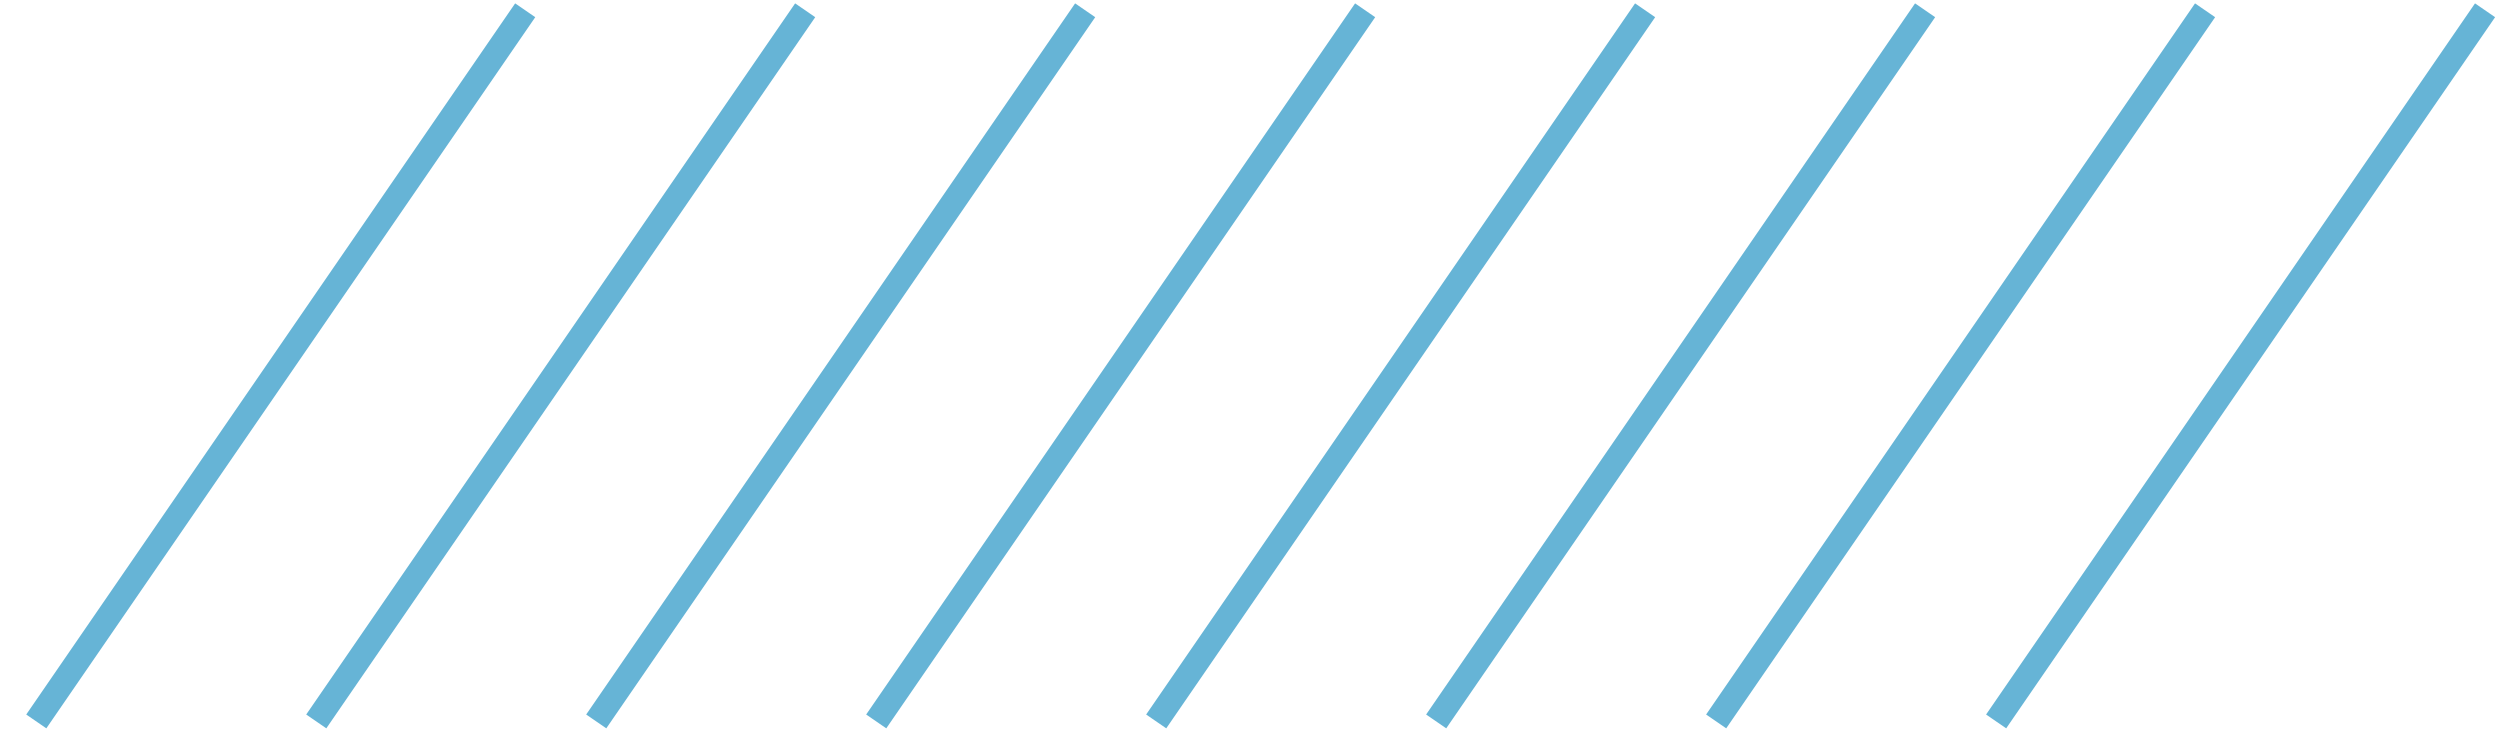
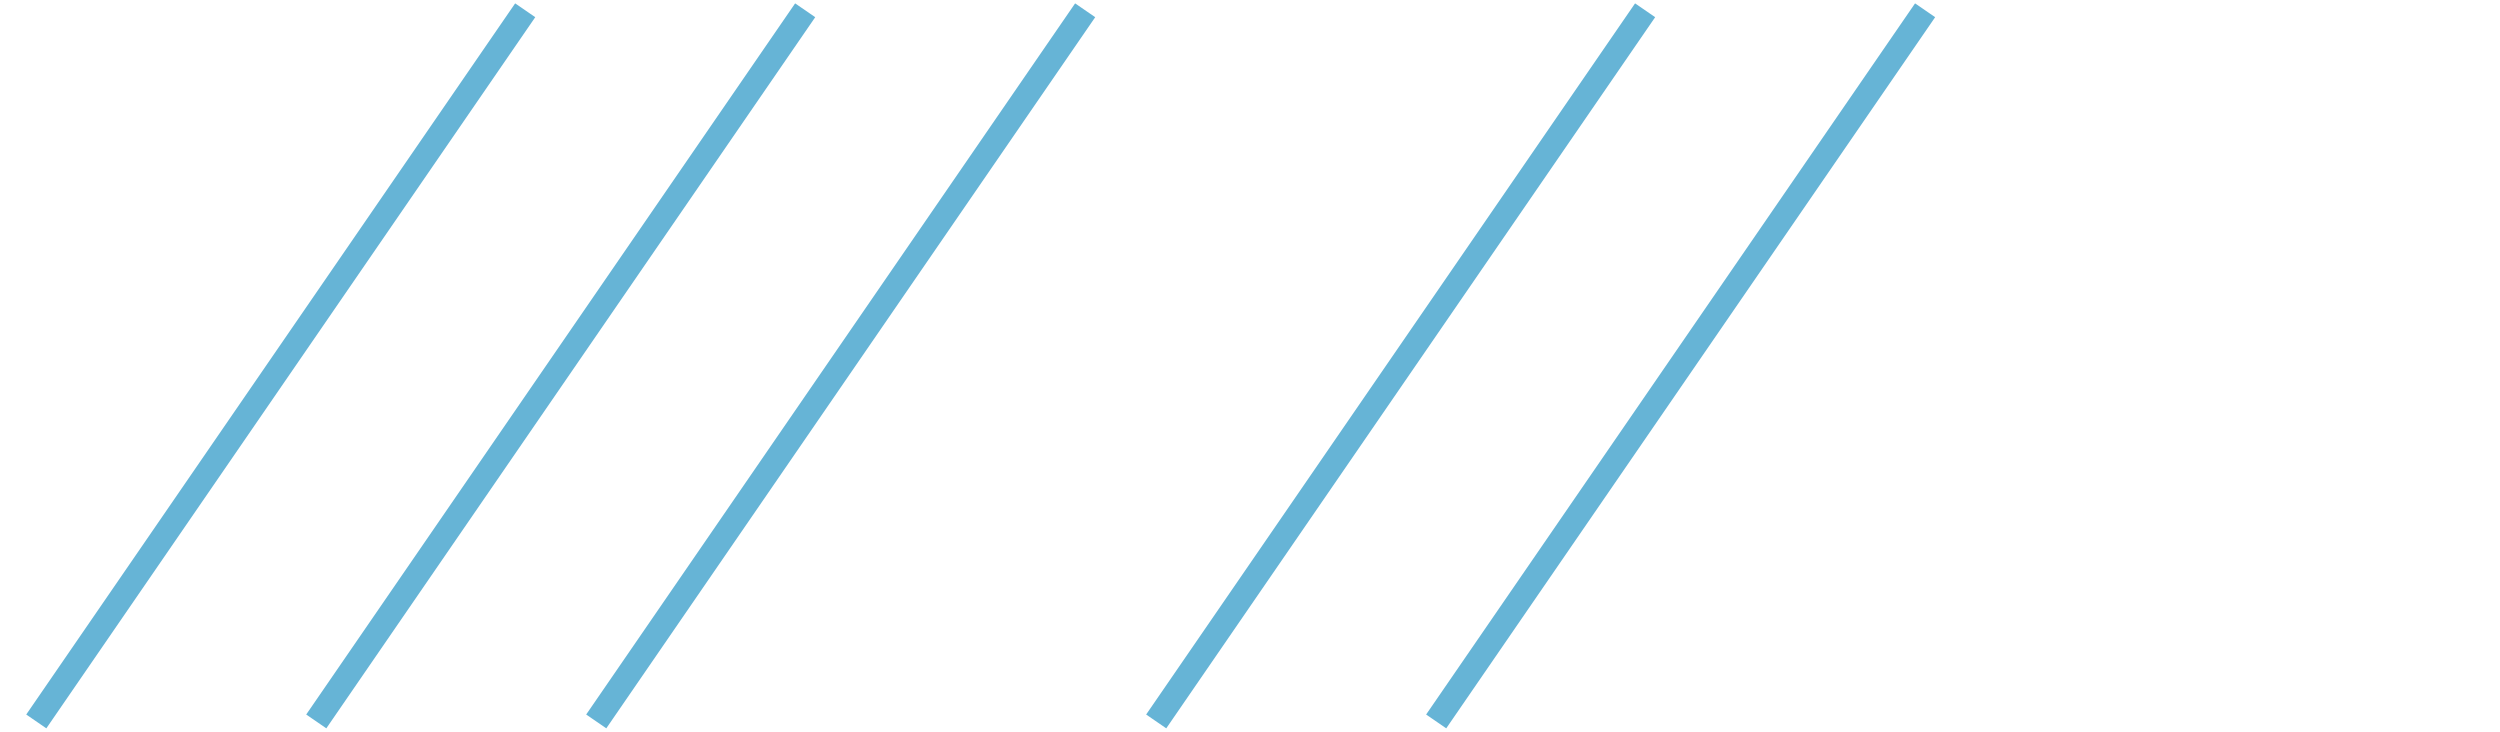
<svg xmlns="http://www.w3.org/2000/svg" width="205px" height="60px" viewBox="0 0 205 60">
  <title>icon/slash/horizontal/blue</title>
  <desc>Created with Sketch.</desc>
  <g id="icon/slash/horizontal/blue" stroke="none" stroke-width="1" fill="none" fill-rule="evenodd" stroke-linecap="square">
    <g id="裝飾線" stroke="#66B4D6" stroke-width="2">
      <line x1="3.542" y1="58.333" x2="42.5" y2="1.667" id="Line" />
      <line x1="26.5" y1="58.333" x2="65.458" y2="1.667" id="Line-Copy" />
      <line x1="49.458" y1="58.333" x2="88.417" y2="1.667" id="Line-Copy-2" />
-       <line x1="72.417" y1="58.333" x2="111.375" y2="1.667" id="Line-Copy-3" />
      <line x1="95.375" y1="58.333" x2="134.333" y2="1.667" id="Line-Copy-4" />
      <line x1="118.333" y1="58.333" x2="157.292" y2="1.667" id="Line-Copy-5" />
-       <line x1="141.292" y1="58.333" x2="180.25" y2="1.667" id="Line-Copy-6" />
-       <line x1="164.25" y1="58.333" x2="203.208" y2="1.667" id="Line-Copy-7" />
    </g>
  </g>
</svg>